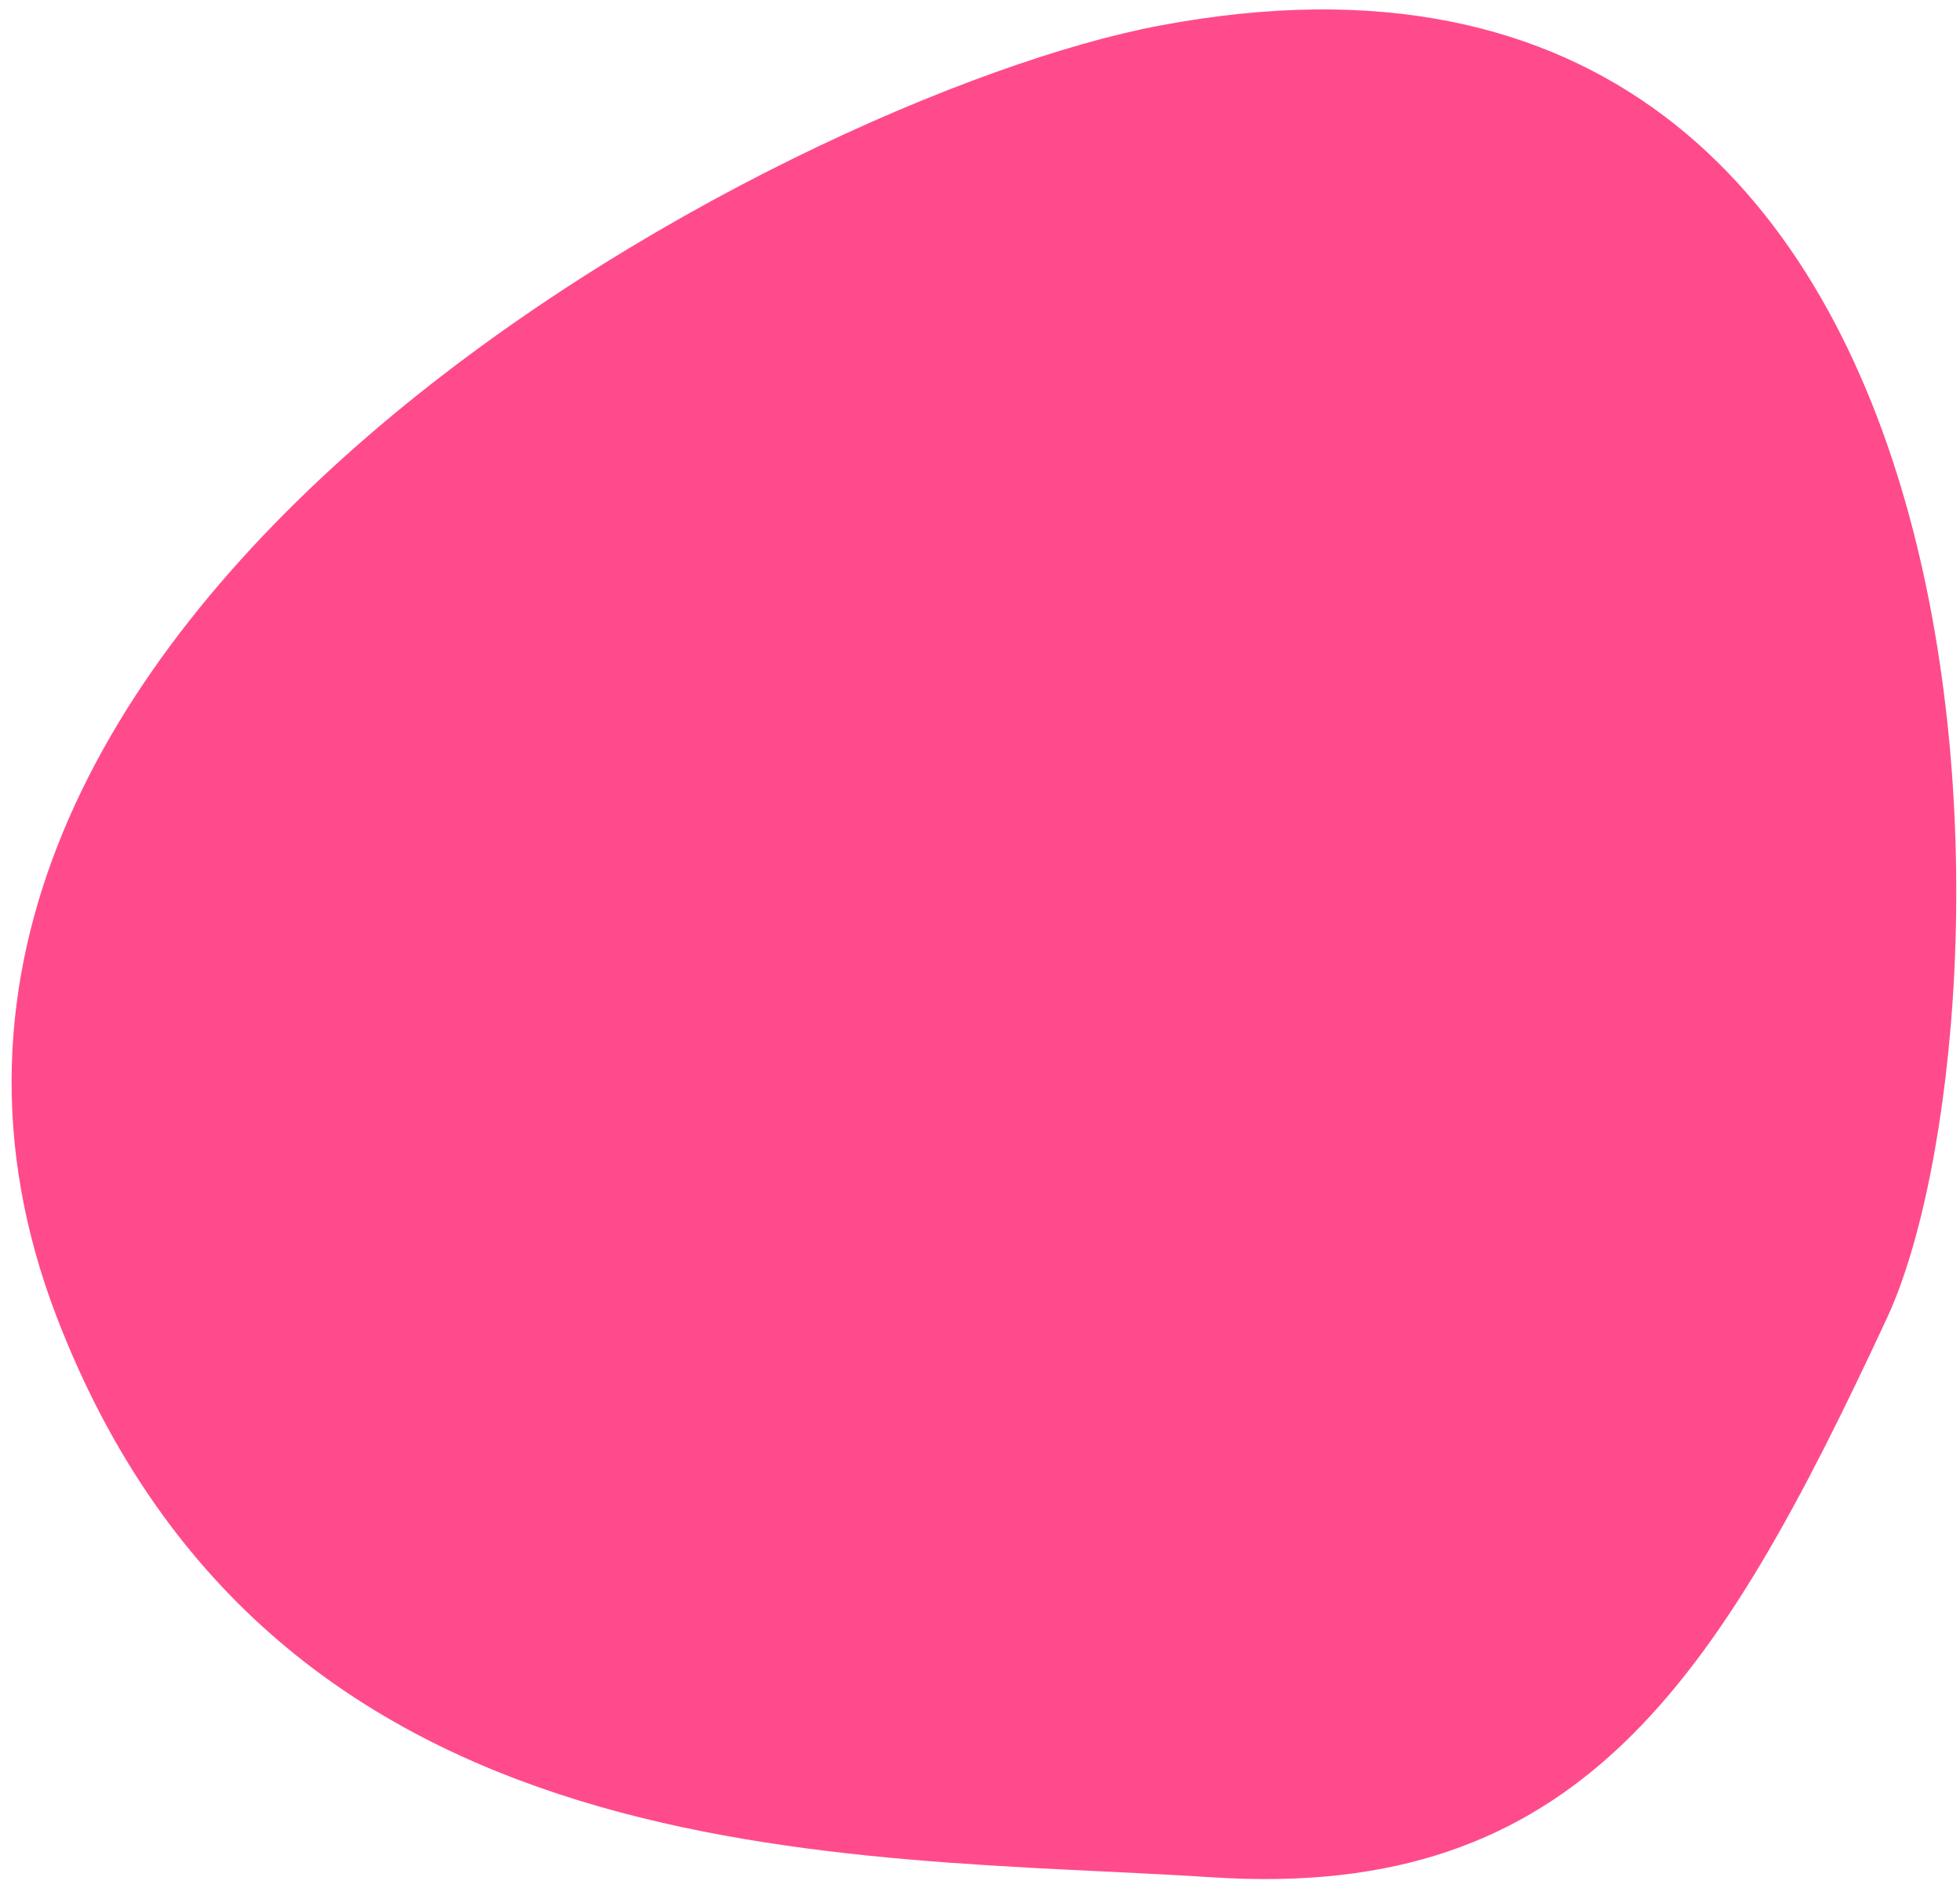
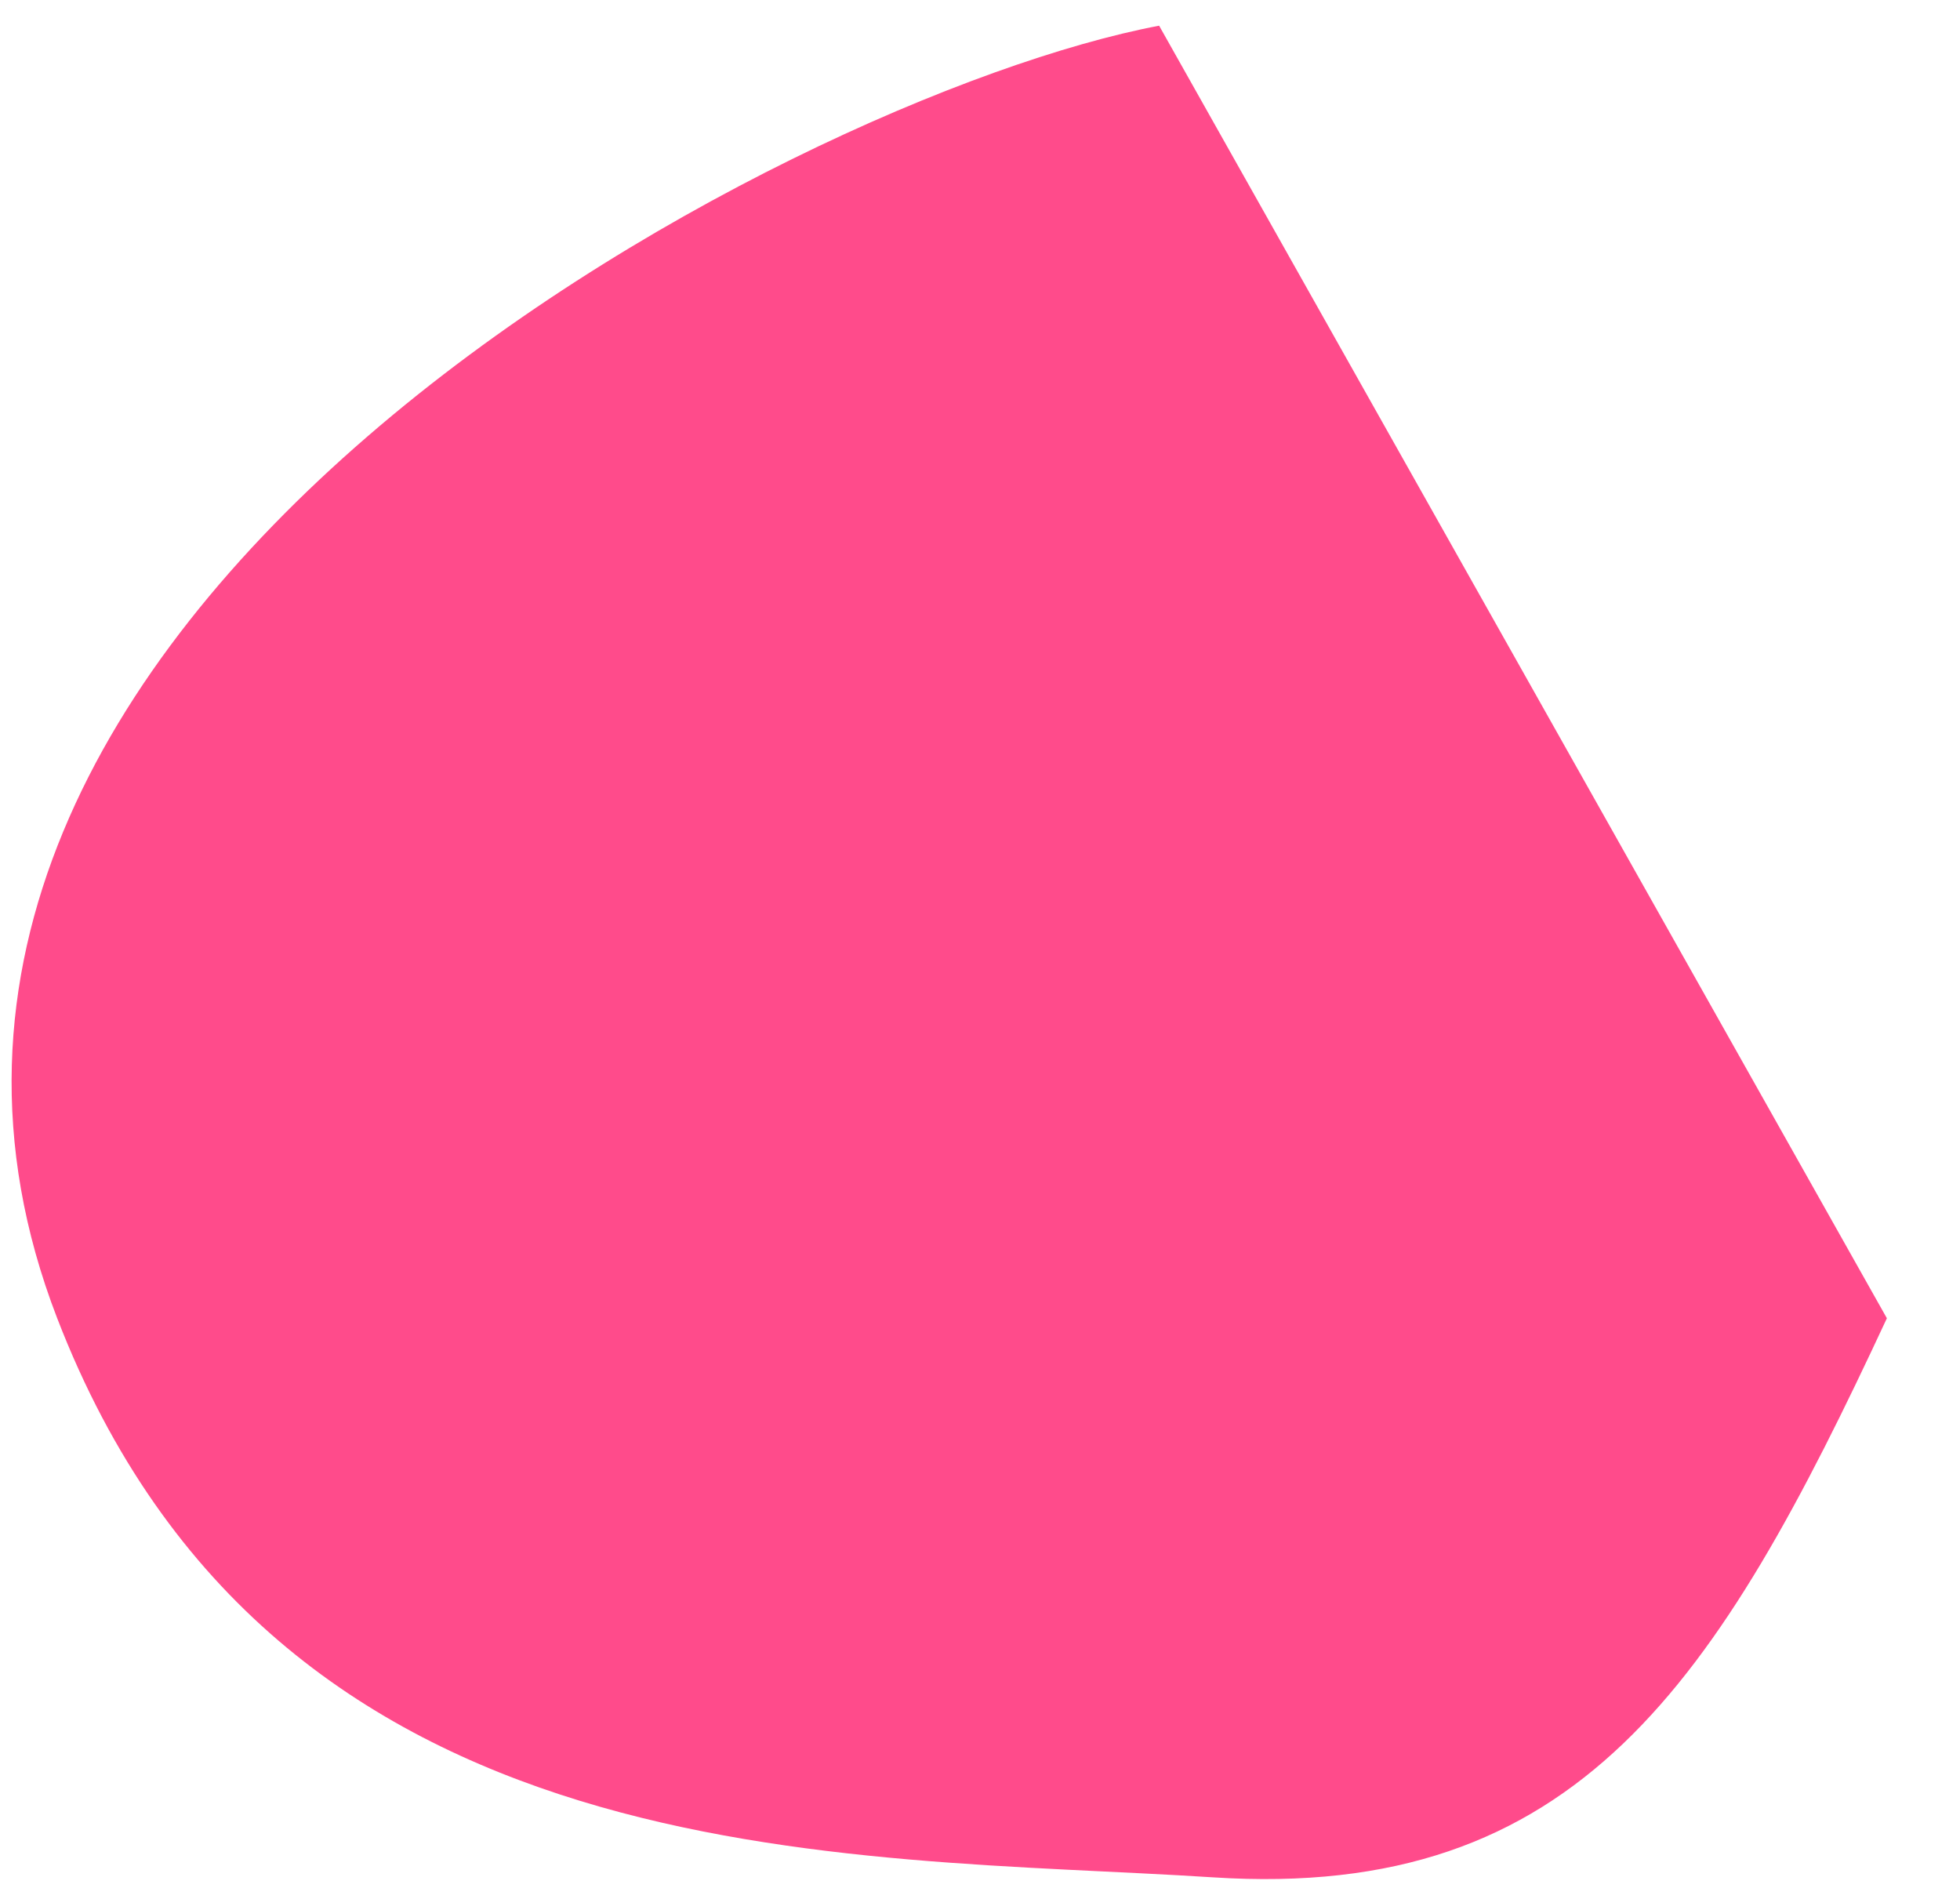
<svg xmlns="http://www.w3.org/2000/svg" width="163" height="157" viewBox="0 0 163 157" fill="none">
-   <path d="M156.919 109.623C142.799 139.958 131.274 158.081 100.866 156.115C70.459 154.148 22.887 156.602 4.748 109.6C-17.655 51.547 65.428 7.993 96.397 2.136C169.862 -11.76 168.156 85.482 156.919 109.623Z" fill="#FF4B8B" />
+   <path d="M156.919 109.623C142.799 139.958 131.274 158.081 100.866 156.115C70.459 154.148 22.887 156.602 4.748 109.6C-17.655 51.547 65.428 7.993 96.397 2.136Z" fill="#FF4B8B" />
</svg>